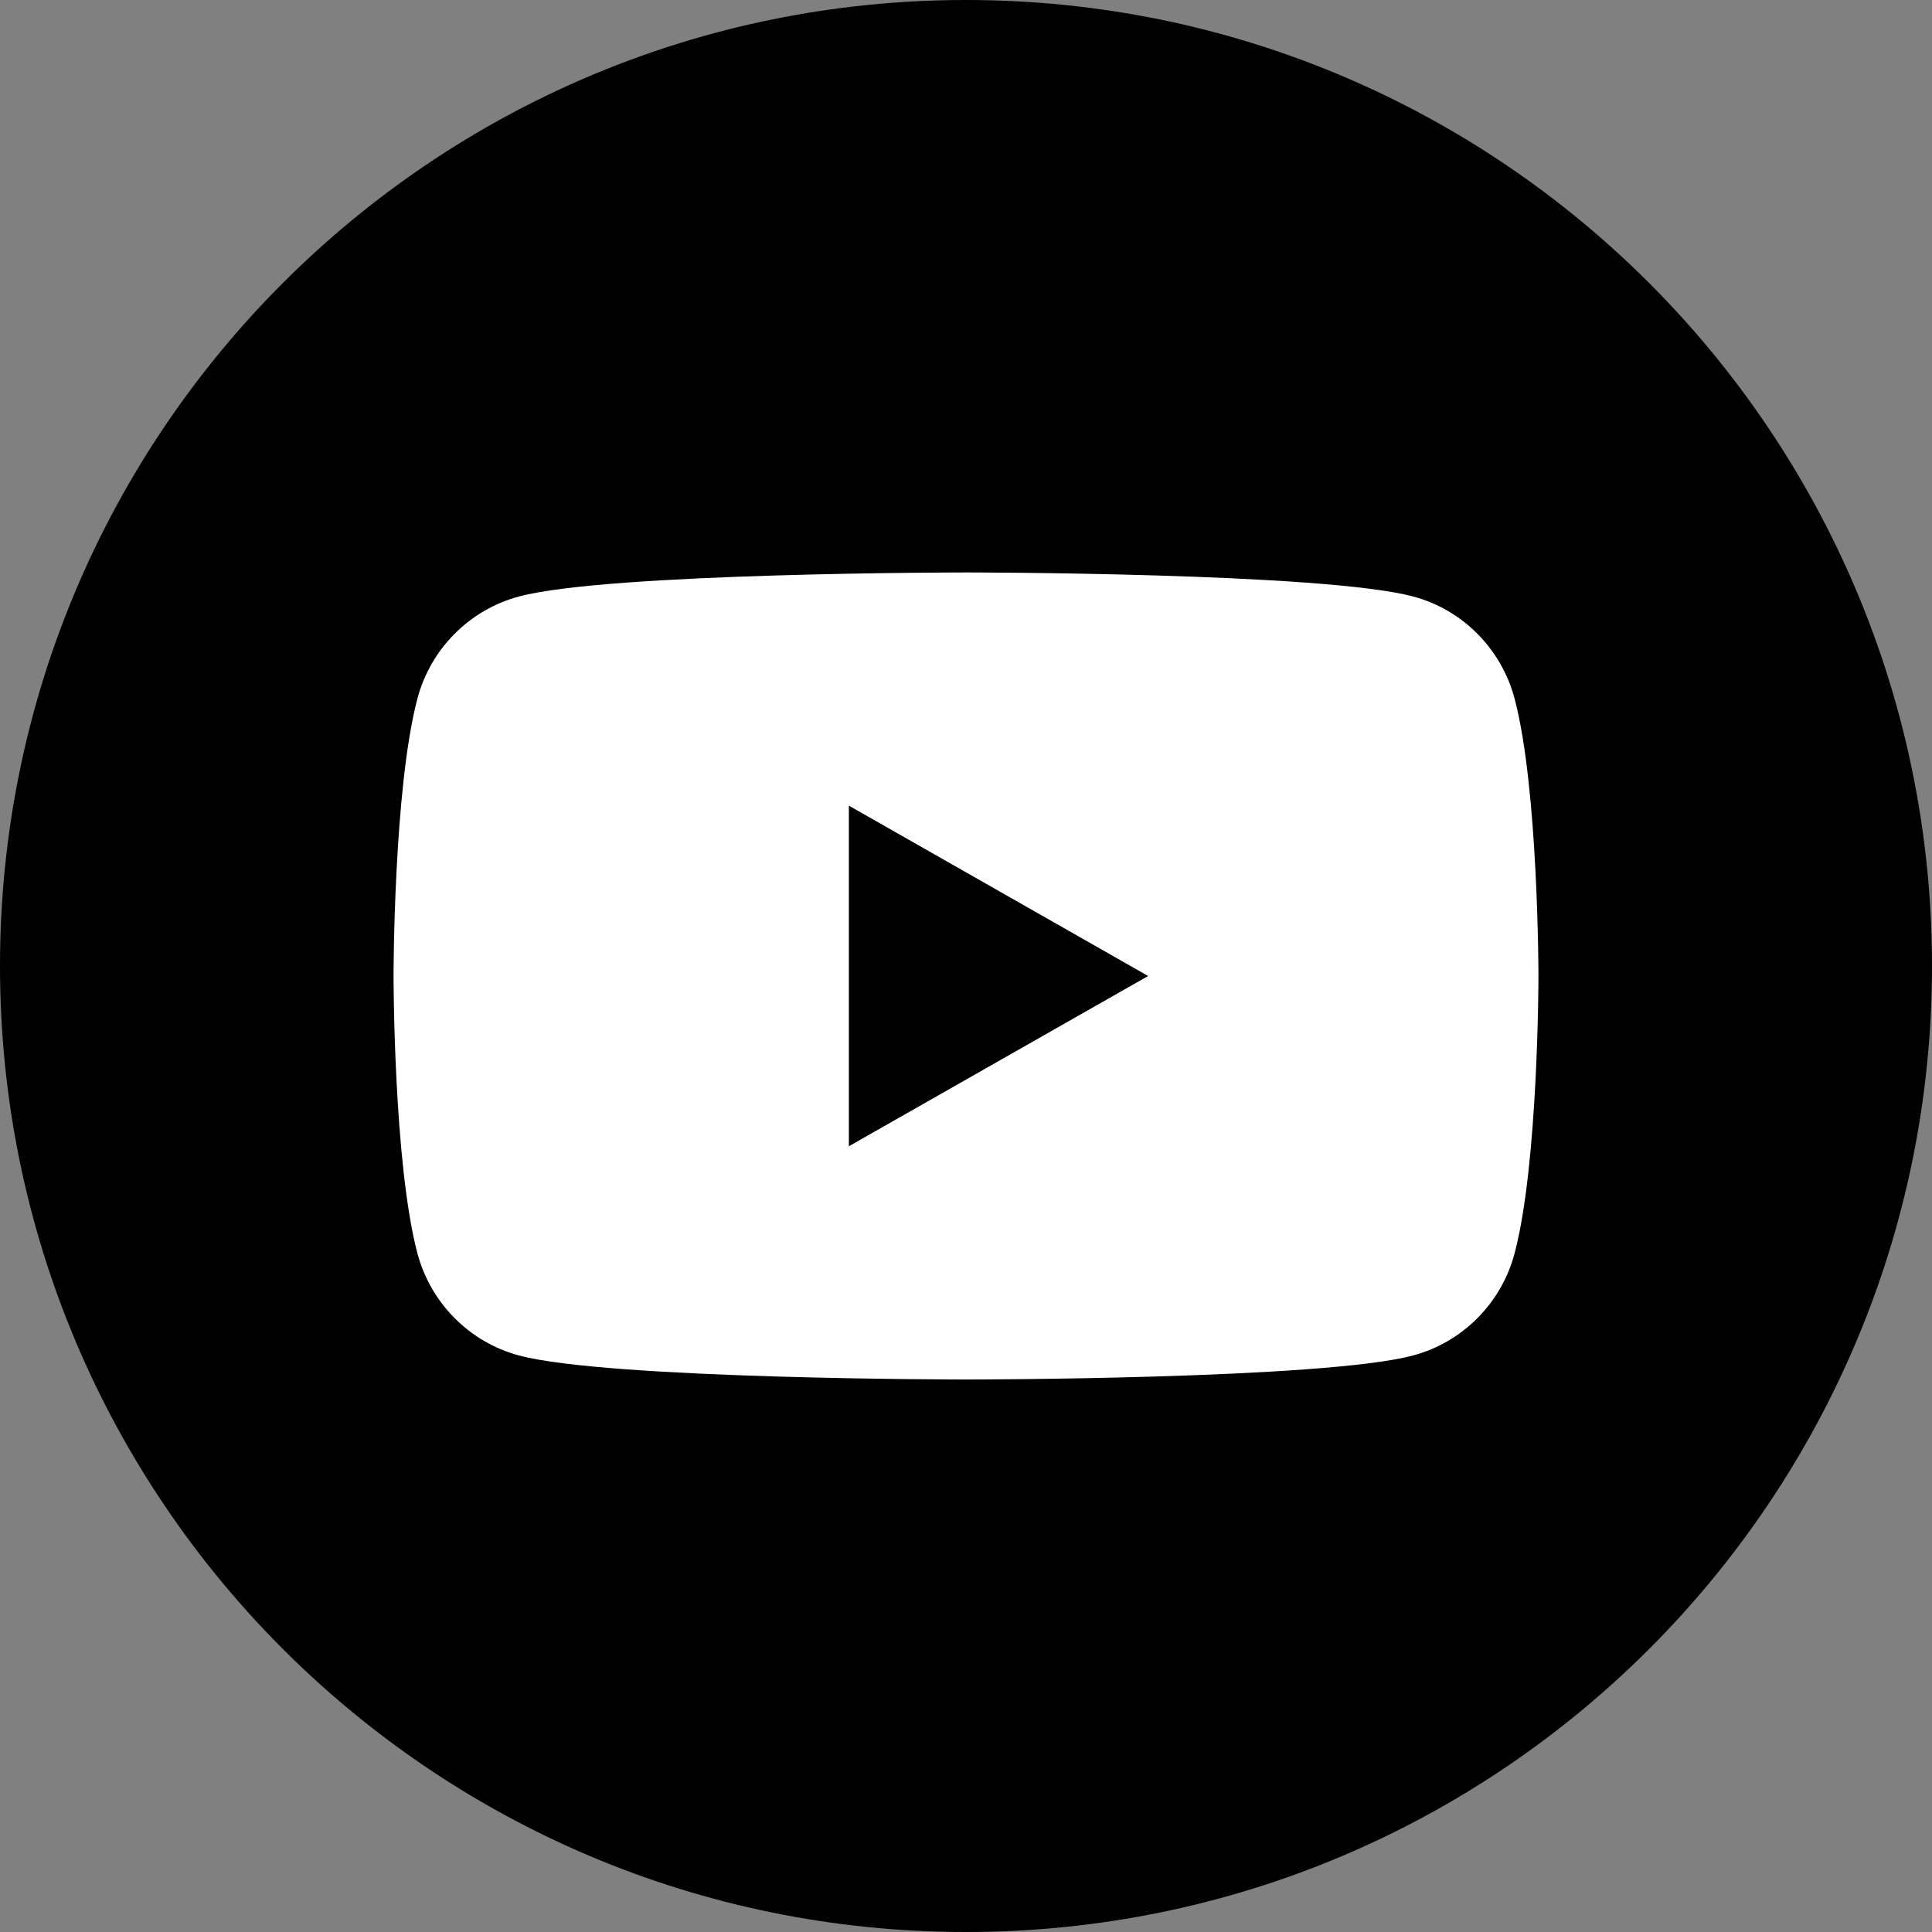
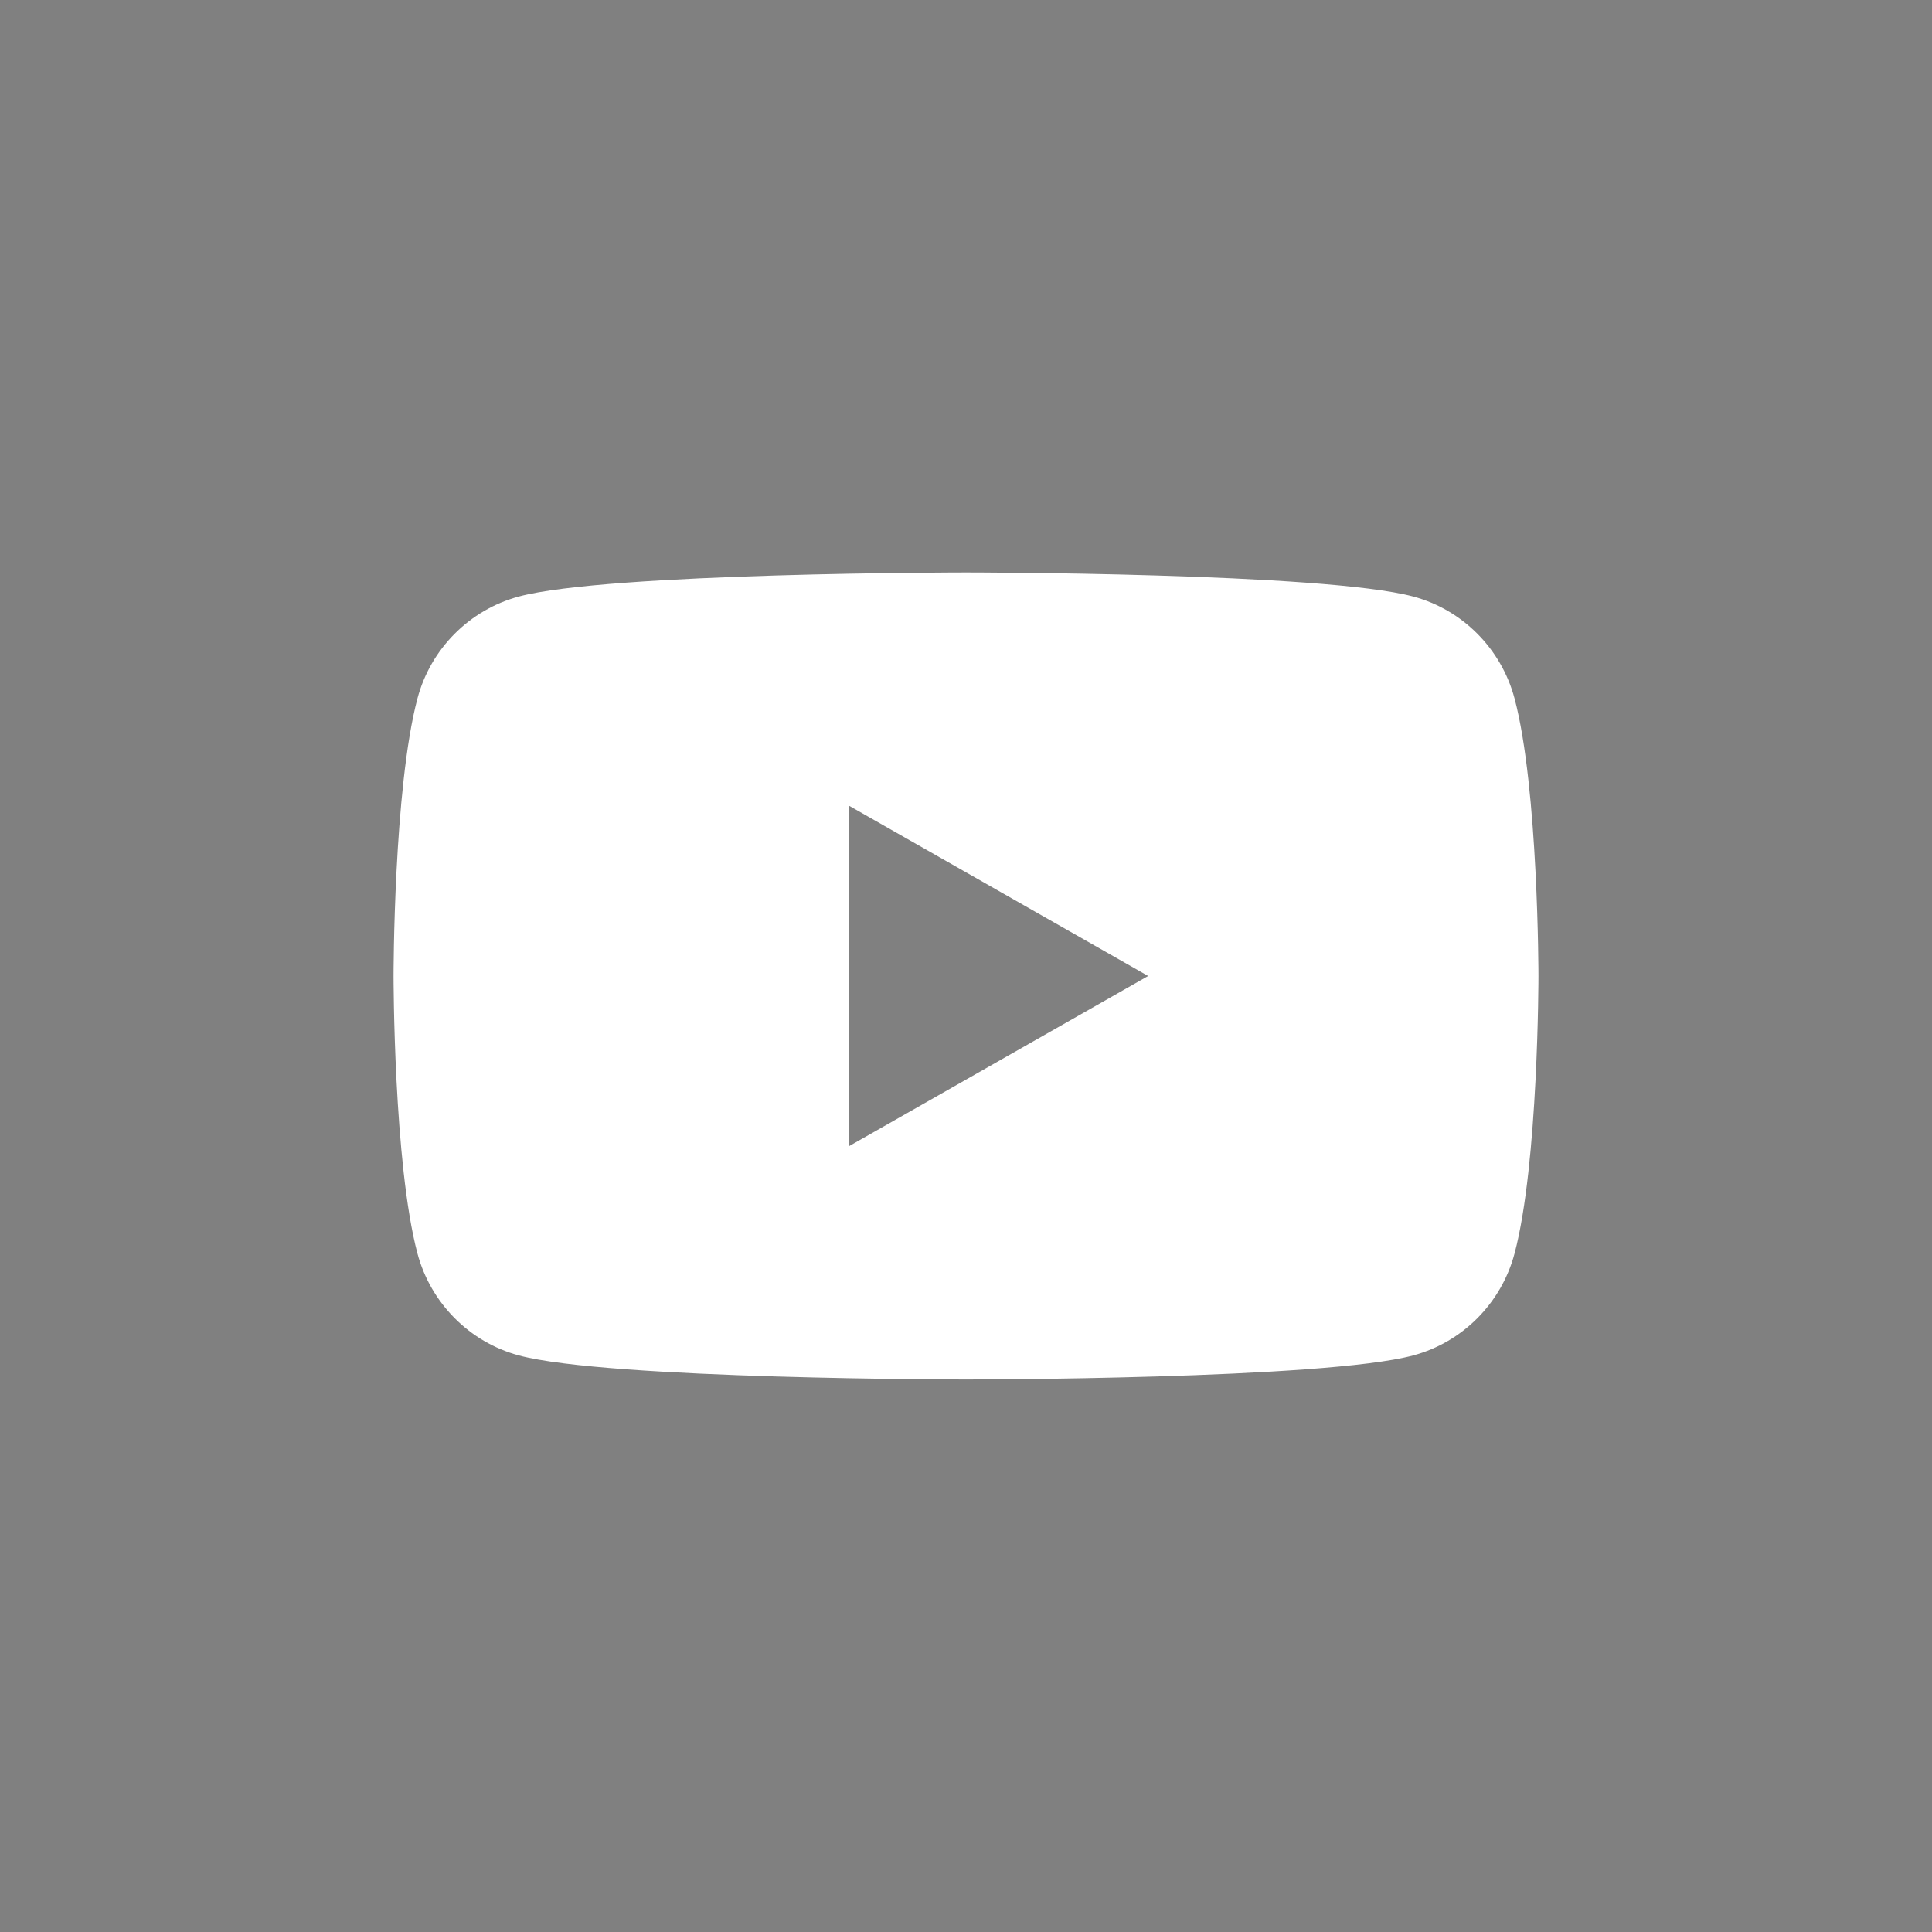
<svg xmlns="http://www.w3.org/2000/svg" width="40" height="40" viewBox="0 0 40 40" fill="none">
  <rect x="0" y="0" width="40" height="40" fill="#808080" stroke="none" />
-   <path d="M20 40C31.046 40 40 31.046 40 20C40 8.954 31.046 0 20 0C8.954 0 0 8.954 0 20C0 31.046 8.954 40 20 40Z" fill="black" />
-   <path fill-rule="evenodd" clip-rule="evenodd" d="M29.262 12.351C30.282 12.624 31.084 13.434 31.357 14.461C31.852 16.322 31.852 20.206 31.852 20.206C31.852 20.206 31.852 24.091 31.357 25.952C31.085 26.979 30.282 27.787 29.262 28.062C27.412 28.561 20 28.561 20 28.561C20 28.561 12.588 28.561 10.739 28.062C9.719 27.787 8.917 26.979 8.643 25.952C8.148 24.091 8.148 20.206 8.148 20.206C8.148 20.206 8.148 16.322 8.643 14.461C8.915 13.434 9.719 12.626 10.739 12.351C12.587 11.852 20 11.852 20 11.852C20 11.852 27.412 11.852 29.262 12.351ZM23.771 20.207L17.575 23.732V16.68L23.771 20.207Z" fill="white" />
+   <path fill-rule="evenodd" clip-rule="evenodd" d="M29.262 12.351C30.282 12.624 31.084 13.434 31.357 14.461C31.852 16.322 31.852 20.206 31.852 20.206C31.852 20.206 31.852 24.091 31.357 25.952C31.085 26.979 30.282 27.787 29.262 28.062C27.412 28.561 20 28.561 20 28.561C20 28.561 12.588 28.561 10.739 28.062C9.719 27.787 8.917 26.979 8.643 25.952C8.148 24.091 8.148 20.206 8.148 20.206C8.148 20.206 8.148 16.322 8.643 14.461C8.915 13.434 9.719 12.626 10.739 12.351C12.587 11.852 20 11.852 20 11.852C20 11.852 27.412 11.852 29.262 12.351ZM23.771 20.207L17.575 23.732V16.68L23.771 20.207" fill="white" />
</svg>